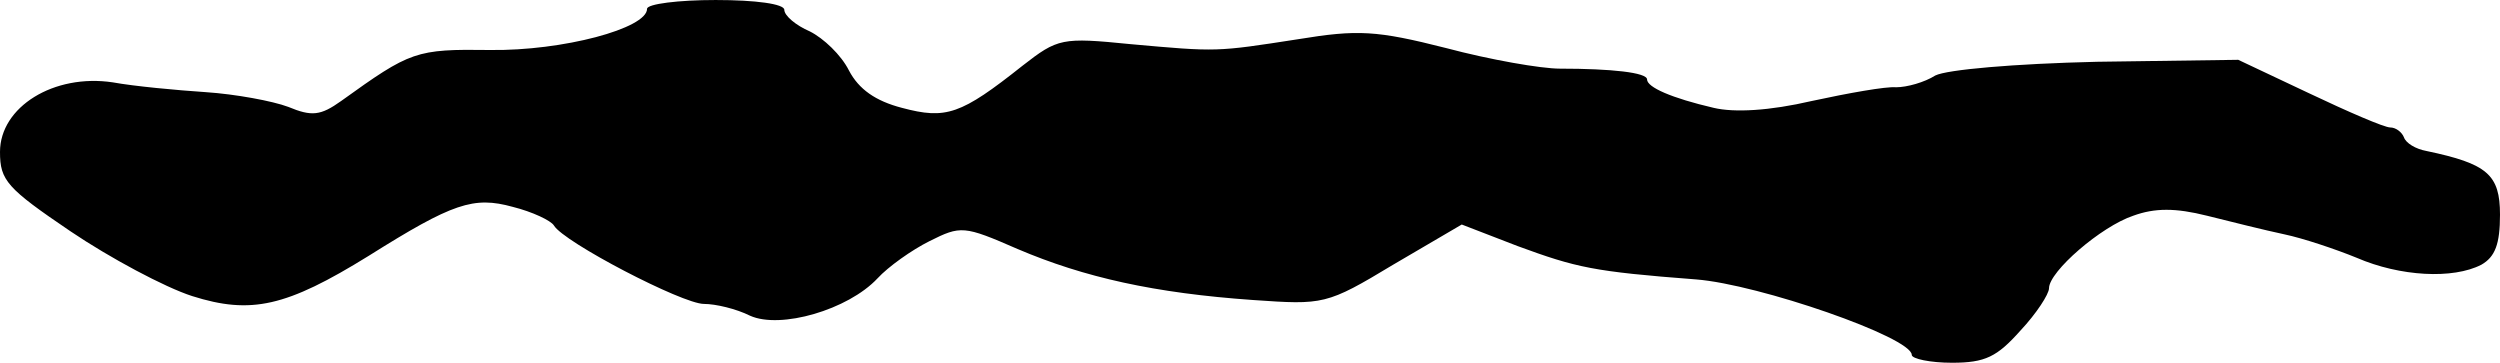
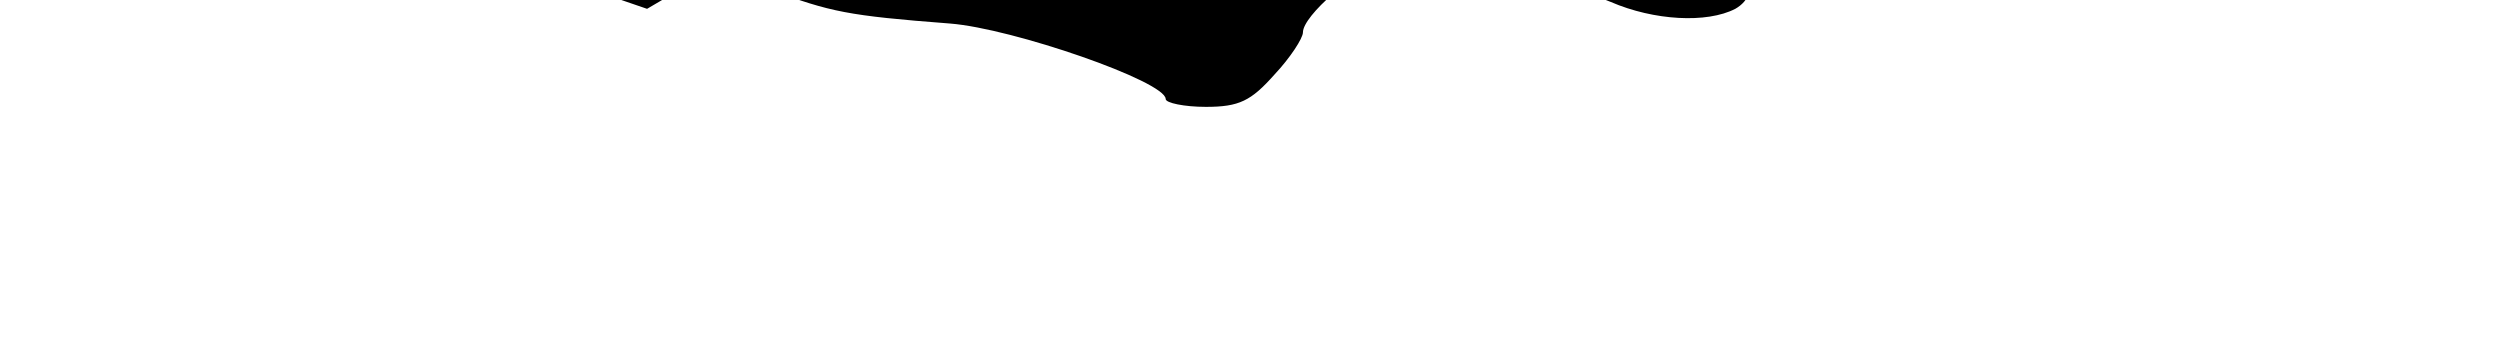
<svg xmlns="http://www.w3.org/2000/svg" version="1.0" width="255pt" height="37pt" viewBox="0 0 255 37" preserveAspectRatio="xMidYMid meet">
  <g transform="translate(0,37) scale(0.1,-0.1)" fill="#000000" stroke="none">
-     <path d="M660 361 c0 -20 -86 -43 -160 -42 -76 1 -81 -1 -152 -52 -21 -15 -30 -16 -54 -6 -16 6 -54 13 -84 15 -30 2 -73 6 -95 10 -60 9 -115 -25 -115 -71 0 -29 7 -37 72 -81 40 -27 96 -57 124 -66 60 -19 96 -11 180 41 86 54 107 61 147 50 20 -5 39 -14 42 -19 10 -17 131 -80 153 -80 12 0 33 -5 47 -12 31 -14 100 6 130 38 11 12 35 29 53 38 32 16 35 16 90 -8 68 -29 140 -45 240 -52 72 -5 75 -5 143 36 l70 41 57 -22 c60 -22 77 -26 182 -34 64 -5 220 -59 220 -77 0 -4 19 -8 41 -8 34 0 46 6 70 33 16 17 29 37 29 43 0 17 53 63 86 74 22 8 43 8 75 0 24 -6 60 -15 79 -19 19 -4 52 -15 74 -24 44 -19 98 -22 127 -7 14 8 19 21 19 51 0 41 -13 52 -75 65 -11 2 -21 8 -23 14 -2 5 -8 10 -14 10 -6 0 -43 16 -83 35 l-72 34 -144 -2 c-85 -2 -153 -8 -165 -14 -11 -7 -29 -12 -40 -12 -10 1 -49 -6 -86 -14 -43 -10 -79 -12 -100 -7 -43 10 -68 21 -68 29 0 7 -36 11 -89 11 -19 0 -71 9 -116 21 -71 18 -90 19 -151 9 -84 -13 -82 -13 -171 -5 -70 7 -74 6 -110 -22 -63 -50 -78 -55 -123 -43 -27 7 -44 19 -54 38 -8 16 -26 33 -40 40 -14 6 -26 16 -26 22 0 6 -29 10 -70 10 -38 0 -70 -4 -70 -9z" />
+     <path d="M660 361 l70 41 57 -22 c60 -22 77 -26 182 -34 64 -5 220 -59 220 -77 0 -4 19 -8 41 -8 34 0 46 6 70 33 16 17 29 37 29 43 0 17 53 63 86 74 22 8 43 8 75 0 24 -6 60 -15 79 -19 19 -4 52 -15 74 -24 44 -19 98 -22 127 -7 14 8 19 21 19 51 0 41 -13 52 -75 65 -11 2 -21 8 -23 14 -2 5 -8 10 -14 10 -6 0 -43 16 -83 35 l-72 34 -144 -2 c-85 -2 -153 -8 -165 -14 -11 -7 -29 -12 -40 -12 -10 1 -49 -6 -86 -14 -43 -10 -79 -12 -100 -7 -43 10 -68 21 -68 29 0 7 -36 11 -89 11 -19 0 -71 9 -116 21 -71 18 -90 19 -151 9 -84 -13 -82 -13 -171 -5 -70 7 -74 6 -110 -22 -63 -50 -78 -55 -123 -43 -27 7 -44 19 -54 38 -8 16 -26 33 -40 40 -14 6 -26 16 -26 22 0 6 -29 10 -70 10 -38 0 -70 -4 -70 -9z" />
  </g>
</svg>